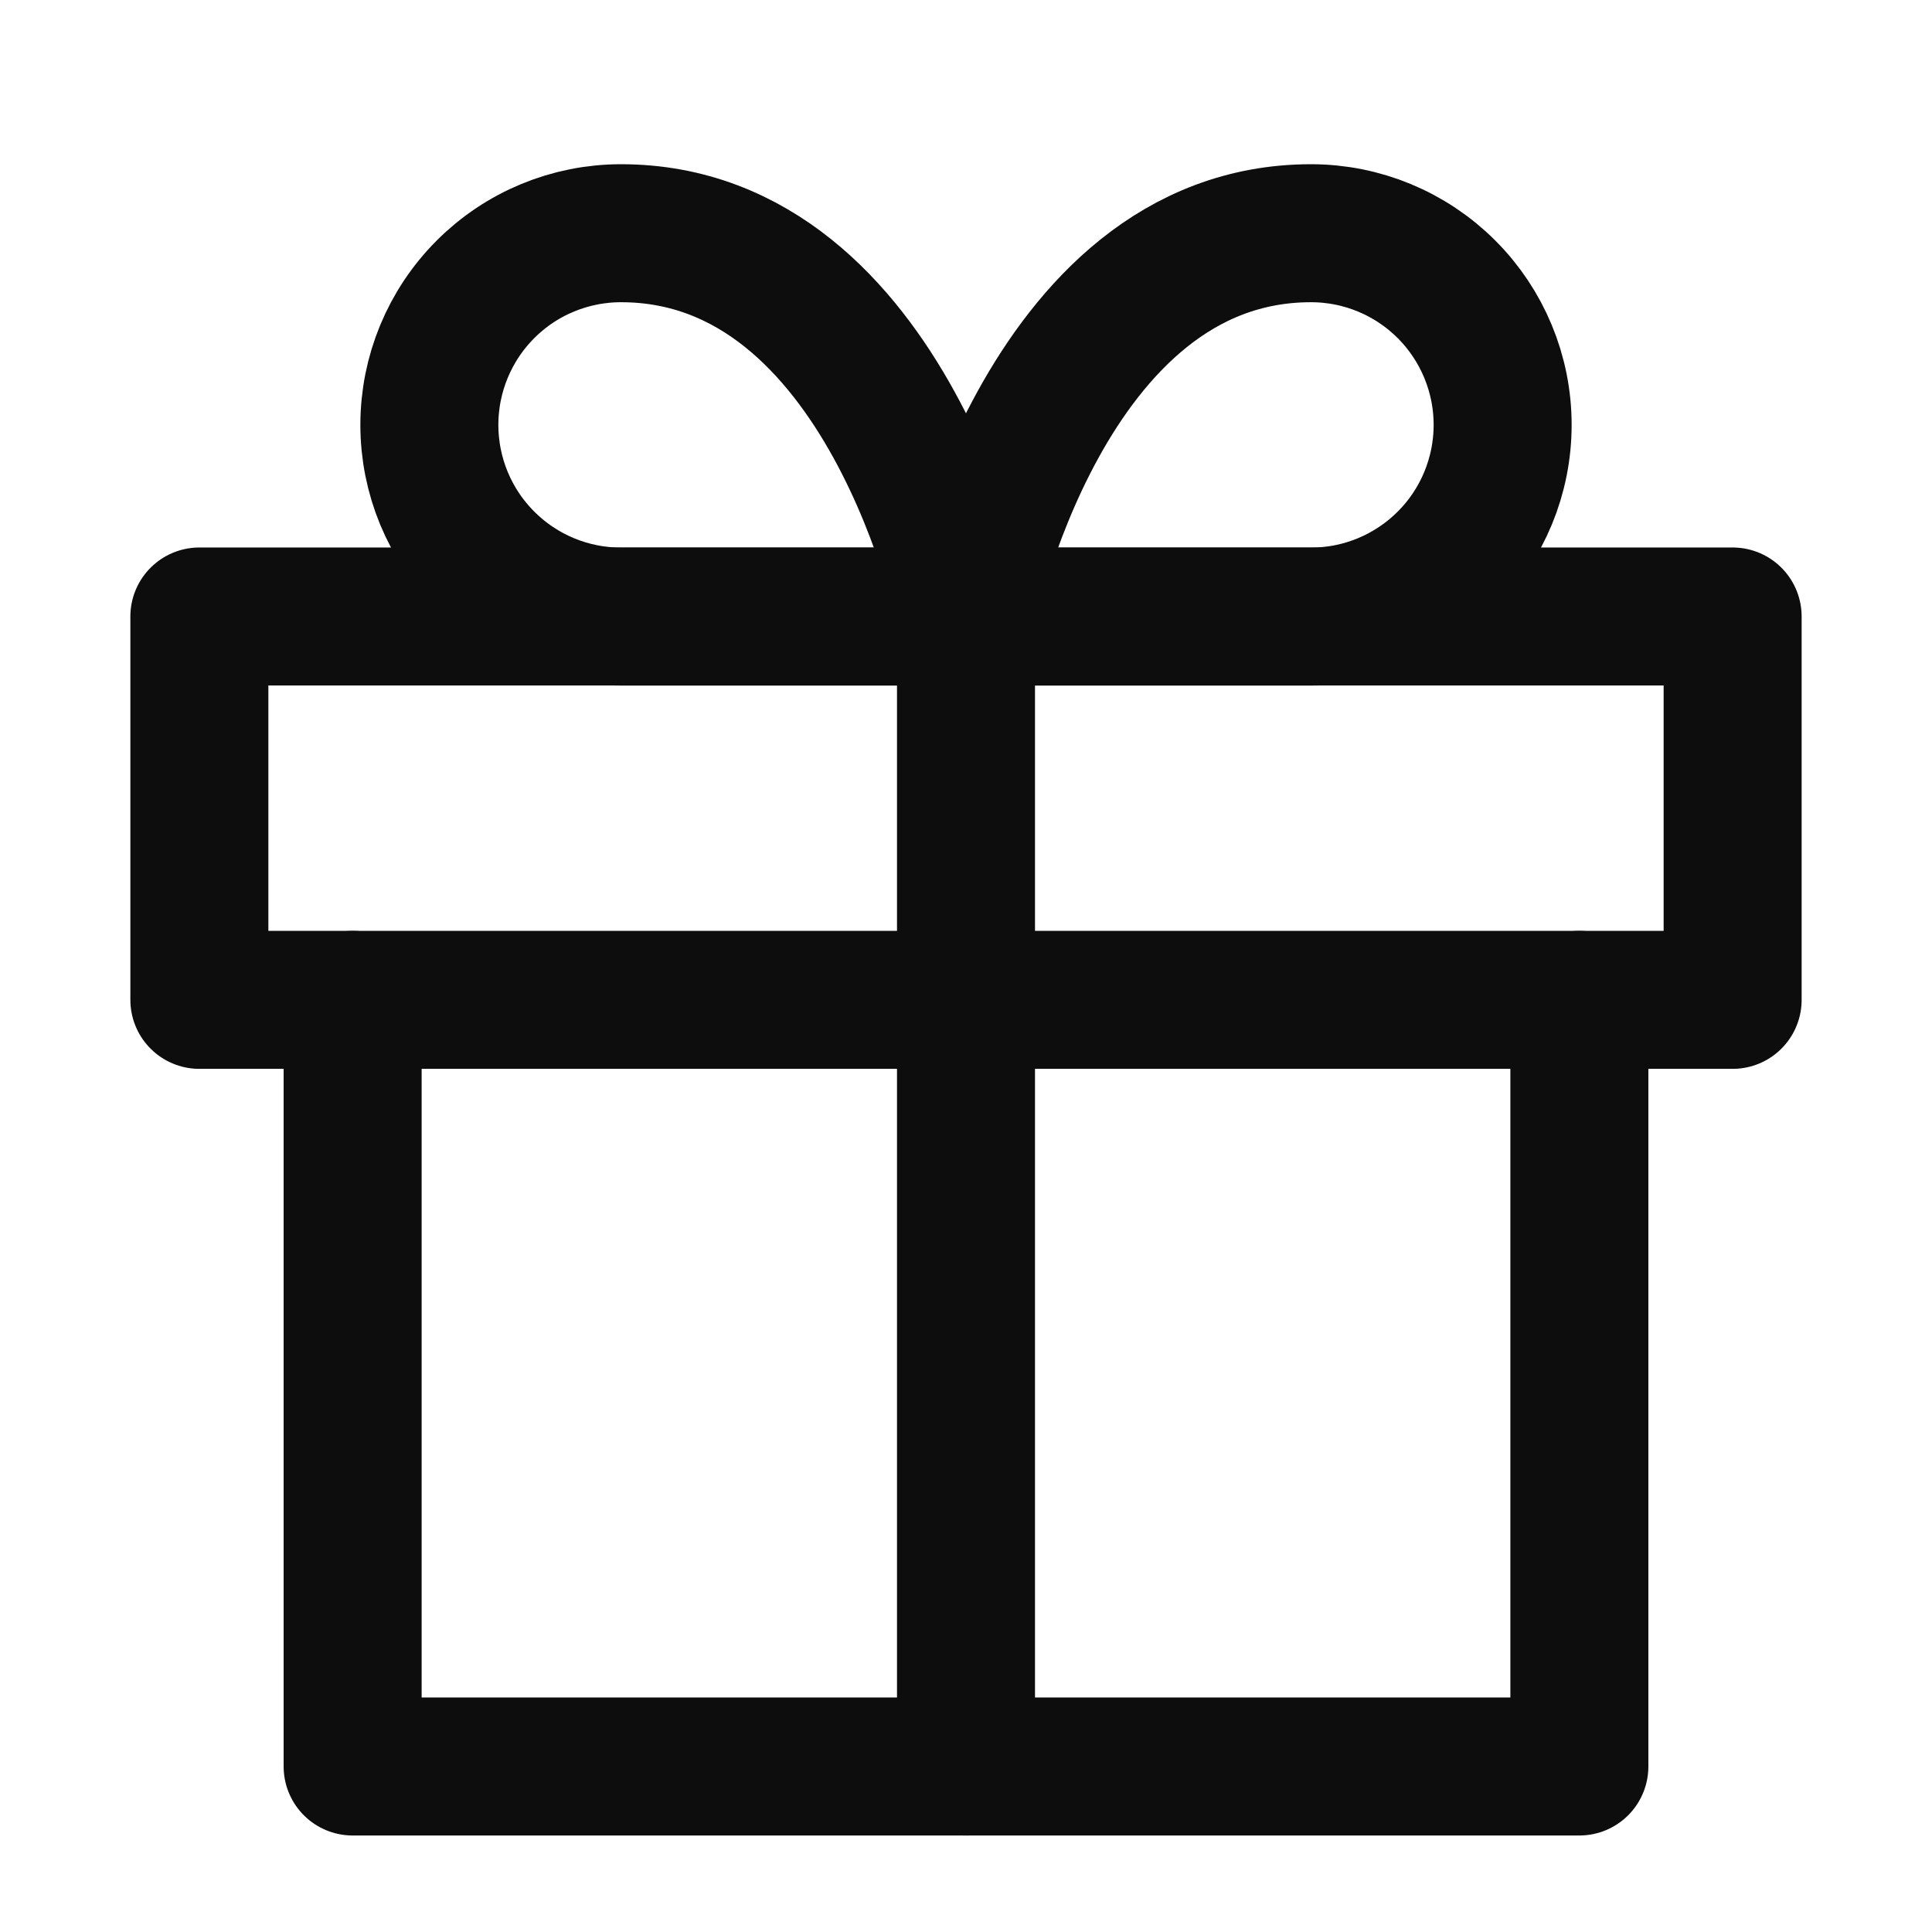
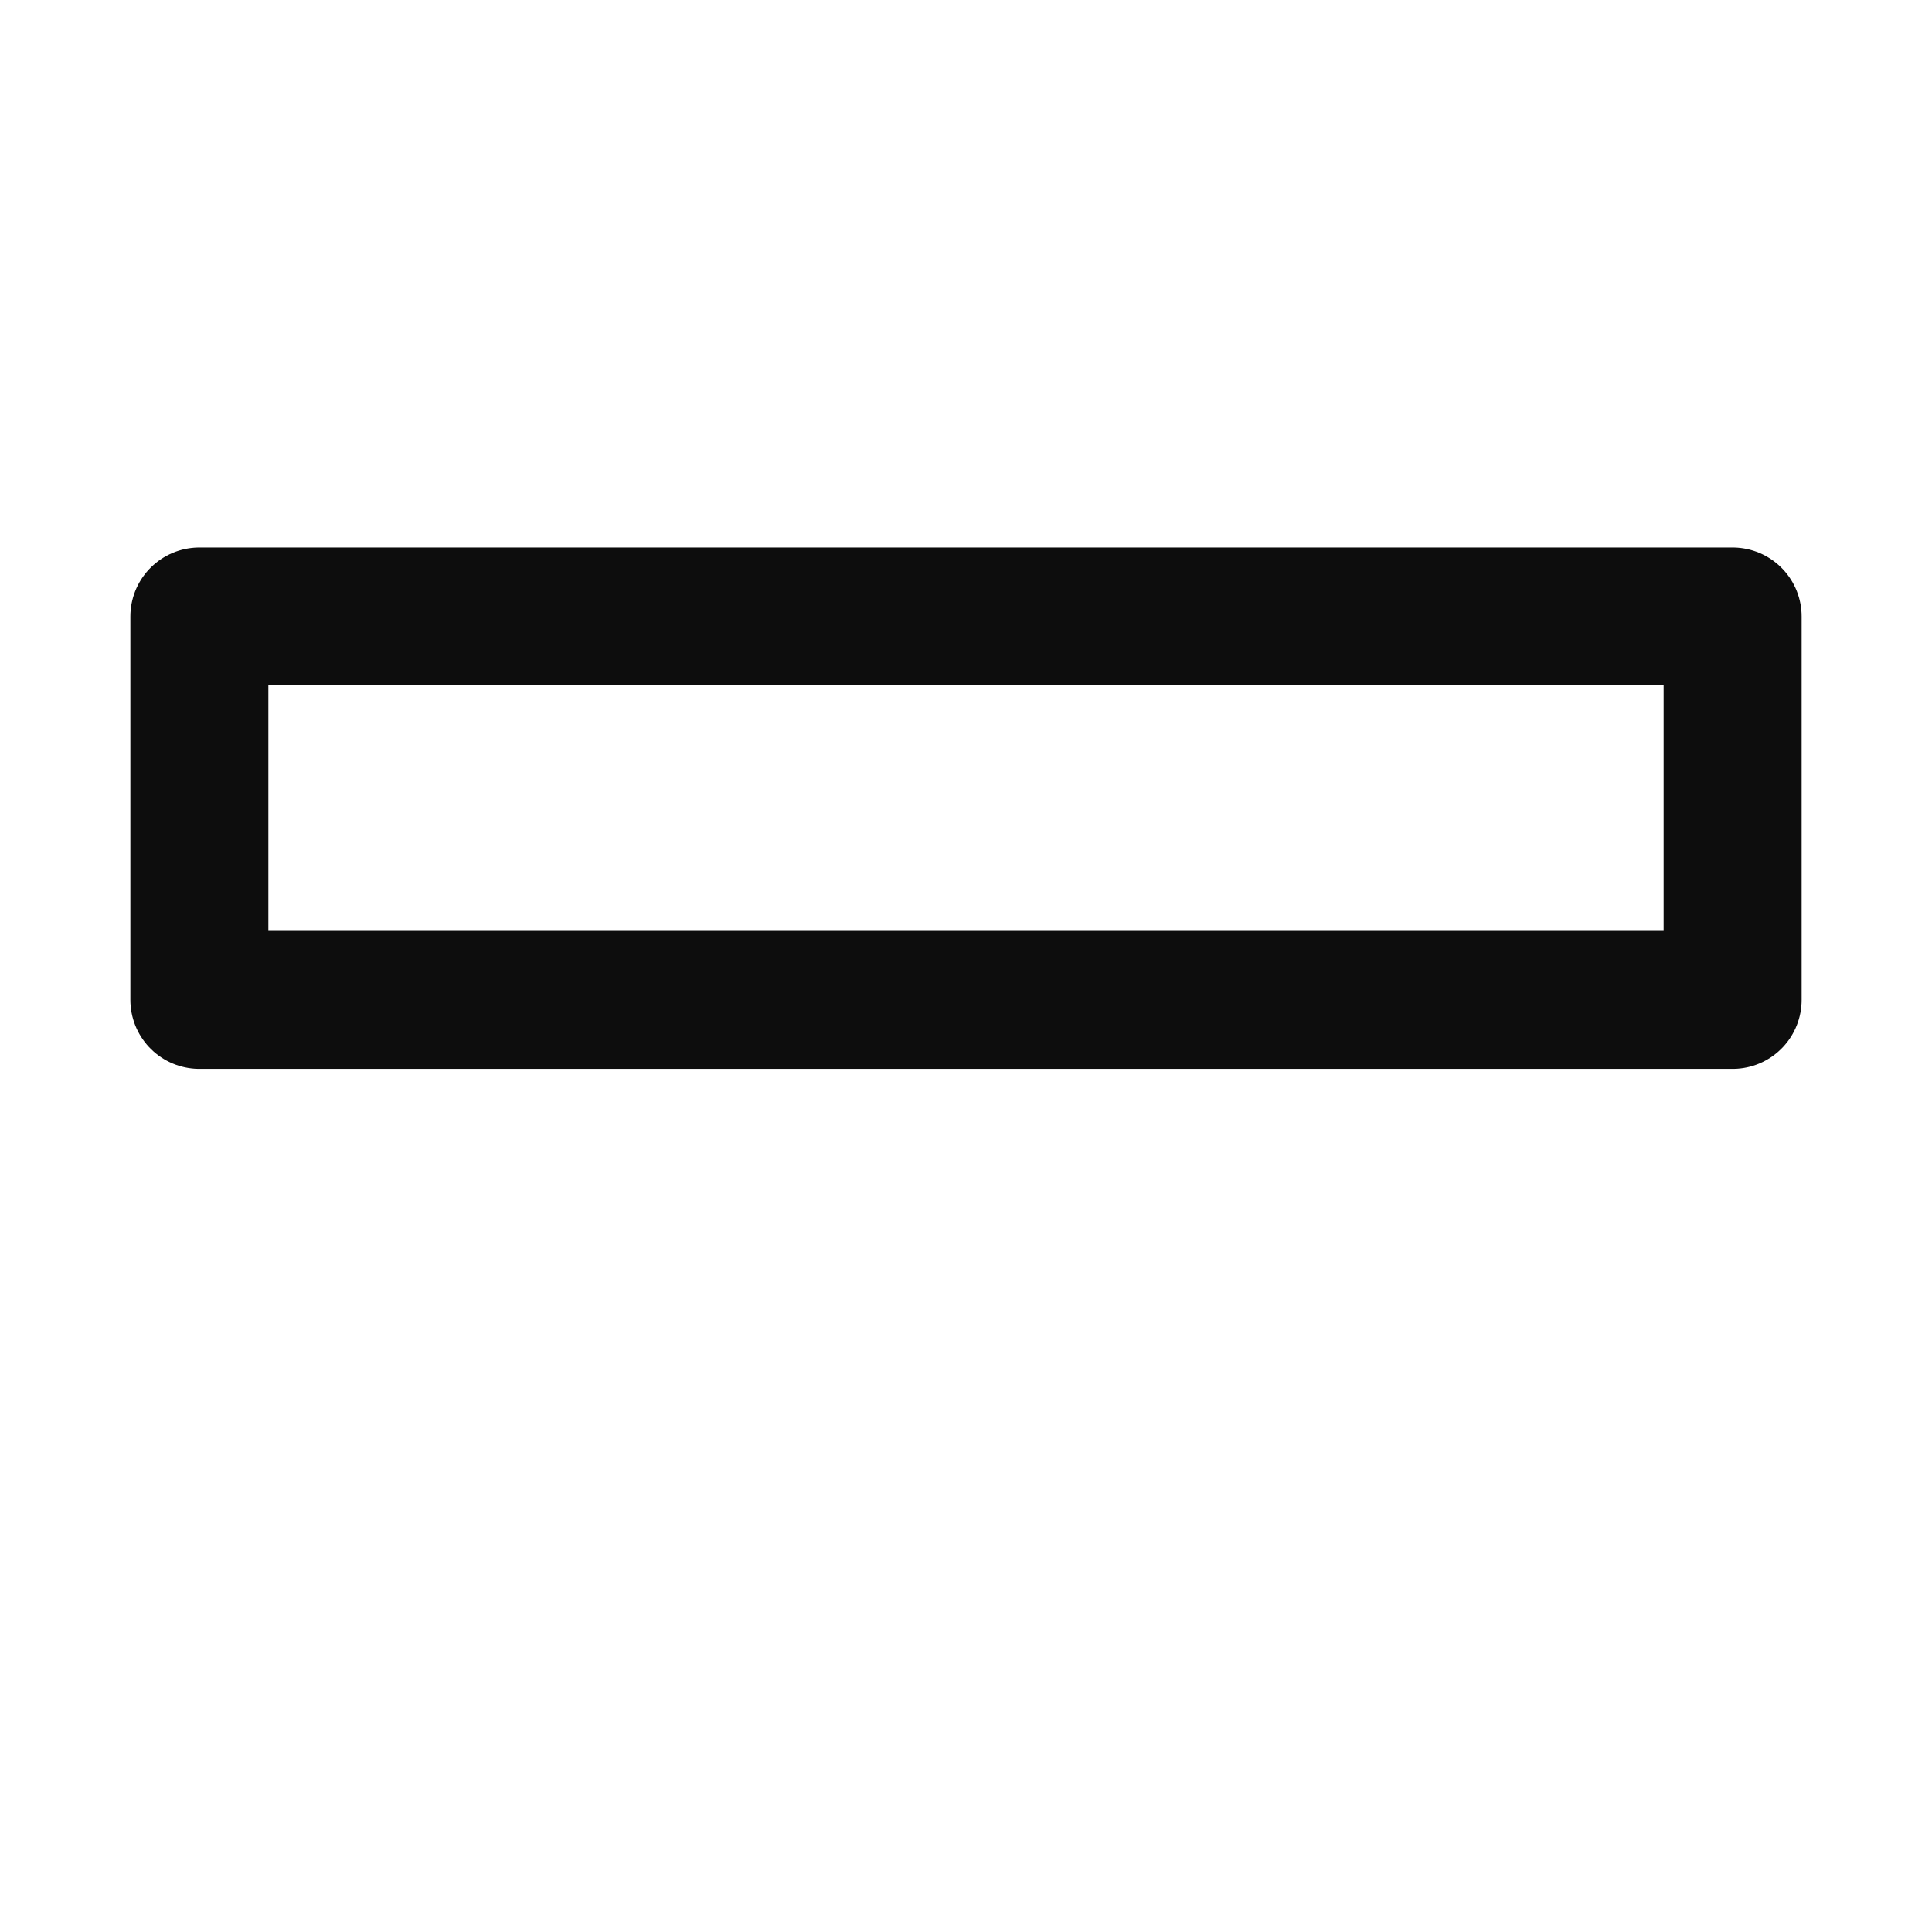
<svg xmlns="http://www.w3.org/2000/svg" width="21" height="21" viewBox="0 0 21 21" fill="none">
-   <path d="M17.167 10.868V19.201H3.833V10.868" stroke="#0D0D0D" stroke-width="1.5" stroke-linecap="round" stroke-linejoin="round" />
  <path d="M18.833 6.701H2.167V10.868H18.833V6.701Z" stroke="#0D0D0D" stroke-width="1.5" stroke-linecap="round" stroke-linejoin="round" />
-   <path d="M10.5 19.201V6.701" stroke="#0D0D0D" stroke-width="1.5" stroke-linecap="round" stroke-linejoin="round" />
-   <path d="M10.5 6.702H6.75C6.197 6.702 5.667 6.482 5.277 6.091C4.886 5.701 4.667 5.171 4.667 4.618C4.667 4.066 4.886 3.536 5.277 3.145C5.667 2.754 6.197 2.535 6.75 2.535C9.666 2.535 10.5 6.702 10.5 6.702Z" stroke="#0D0D0D" stroke-width="1.5" stroke-linecap="round" stroke-linejoin="round" />
-   <path d="M10.5 6.702H14.25C14.803 6.702 15.332 6.482 15.723 6.091C16.114 5.701 16.333 5.171 16.333 4.618C16.333 4.066 16.114 3.536 15.723 3.145C15.332 2.754 14.803 2.535 14.25 2.535C11.333 2.535 10.5 6.702 10.5 6.702Z" stroke="#0D0D0D" stroke-width="1.5" stroke-linecap="round" stroke-linejoin="round" />
</svg>